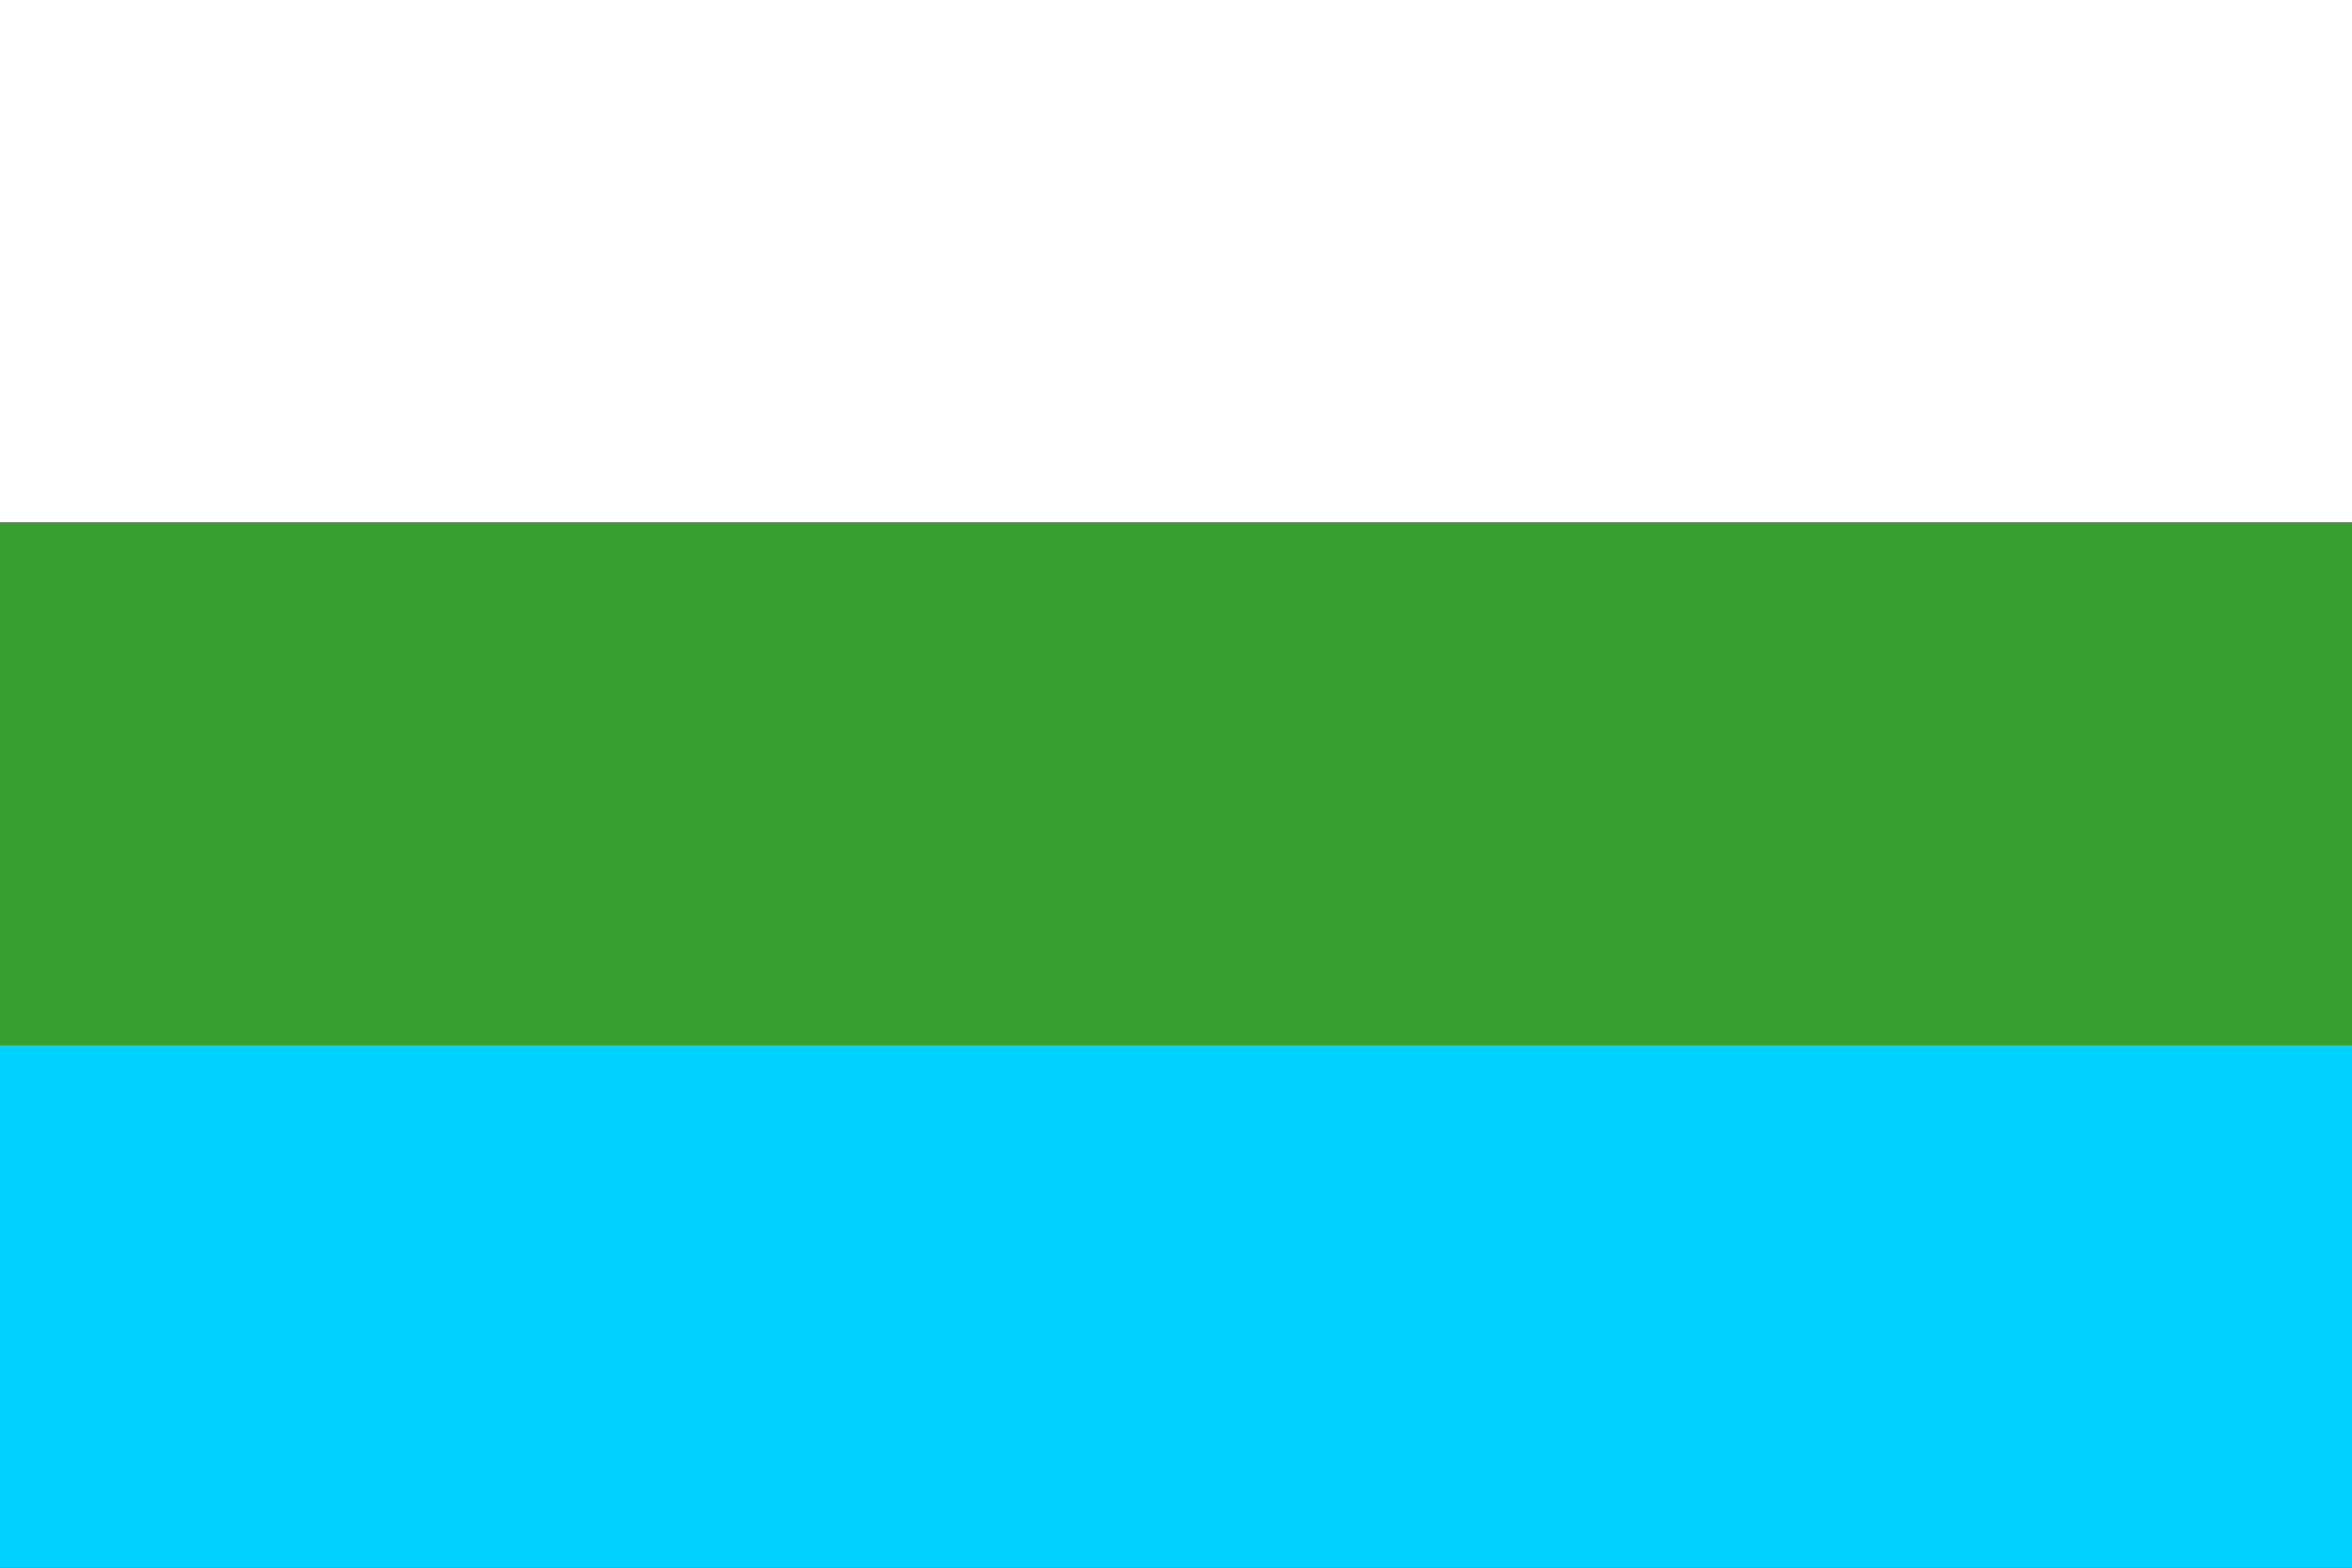
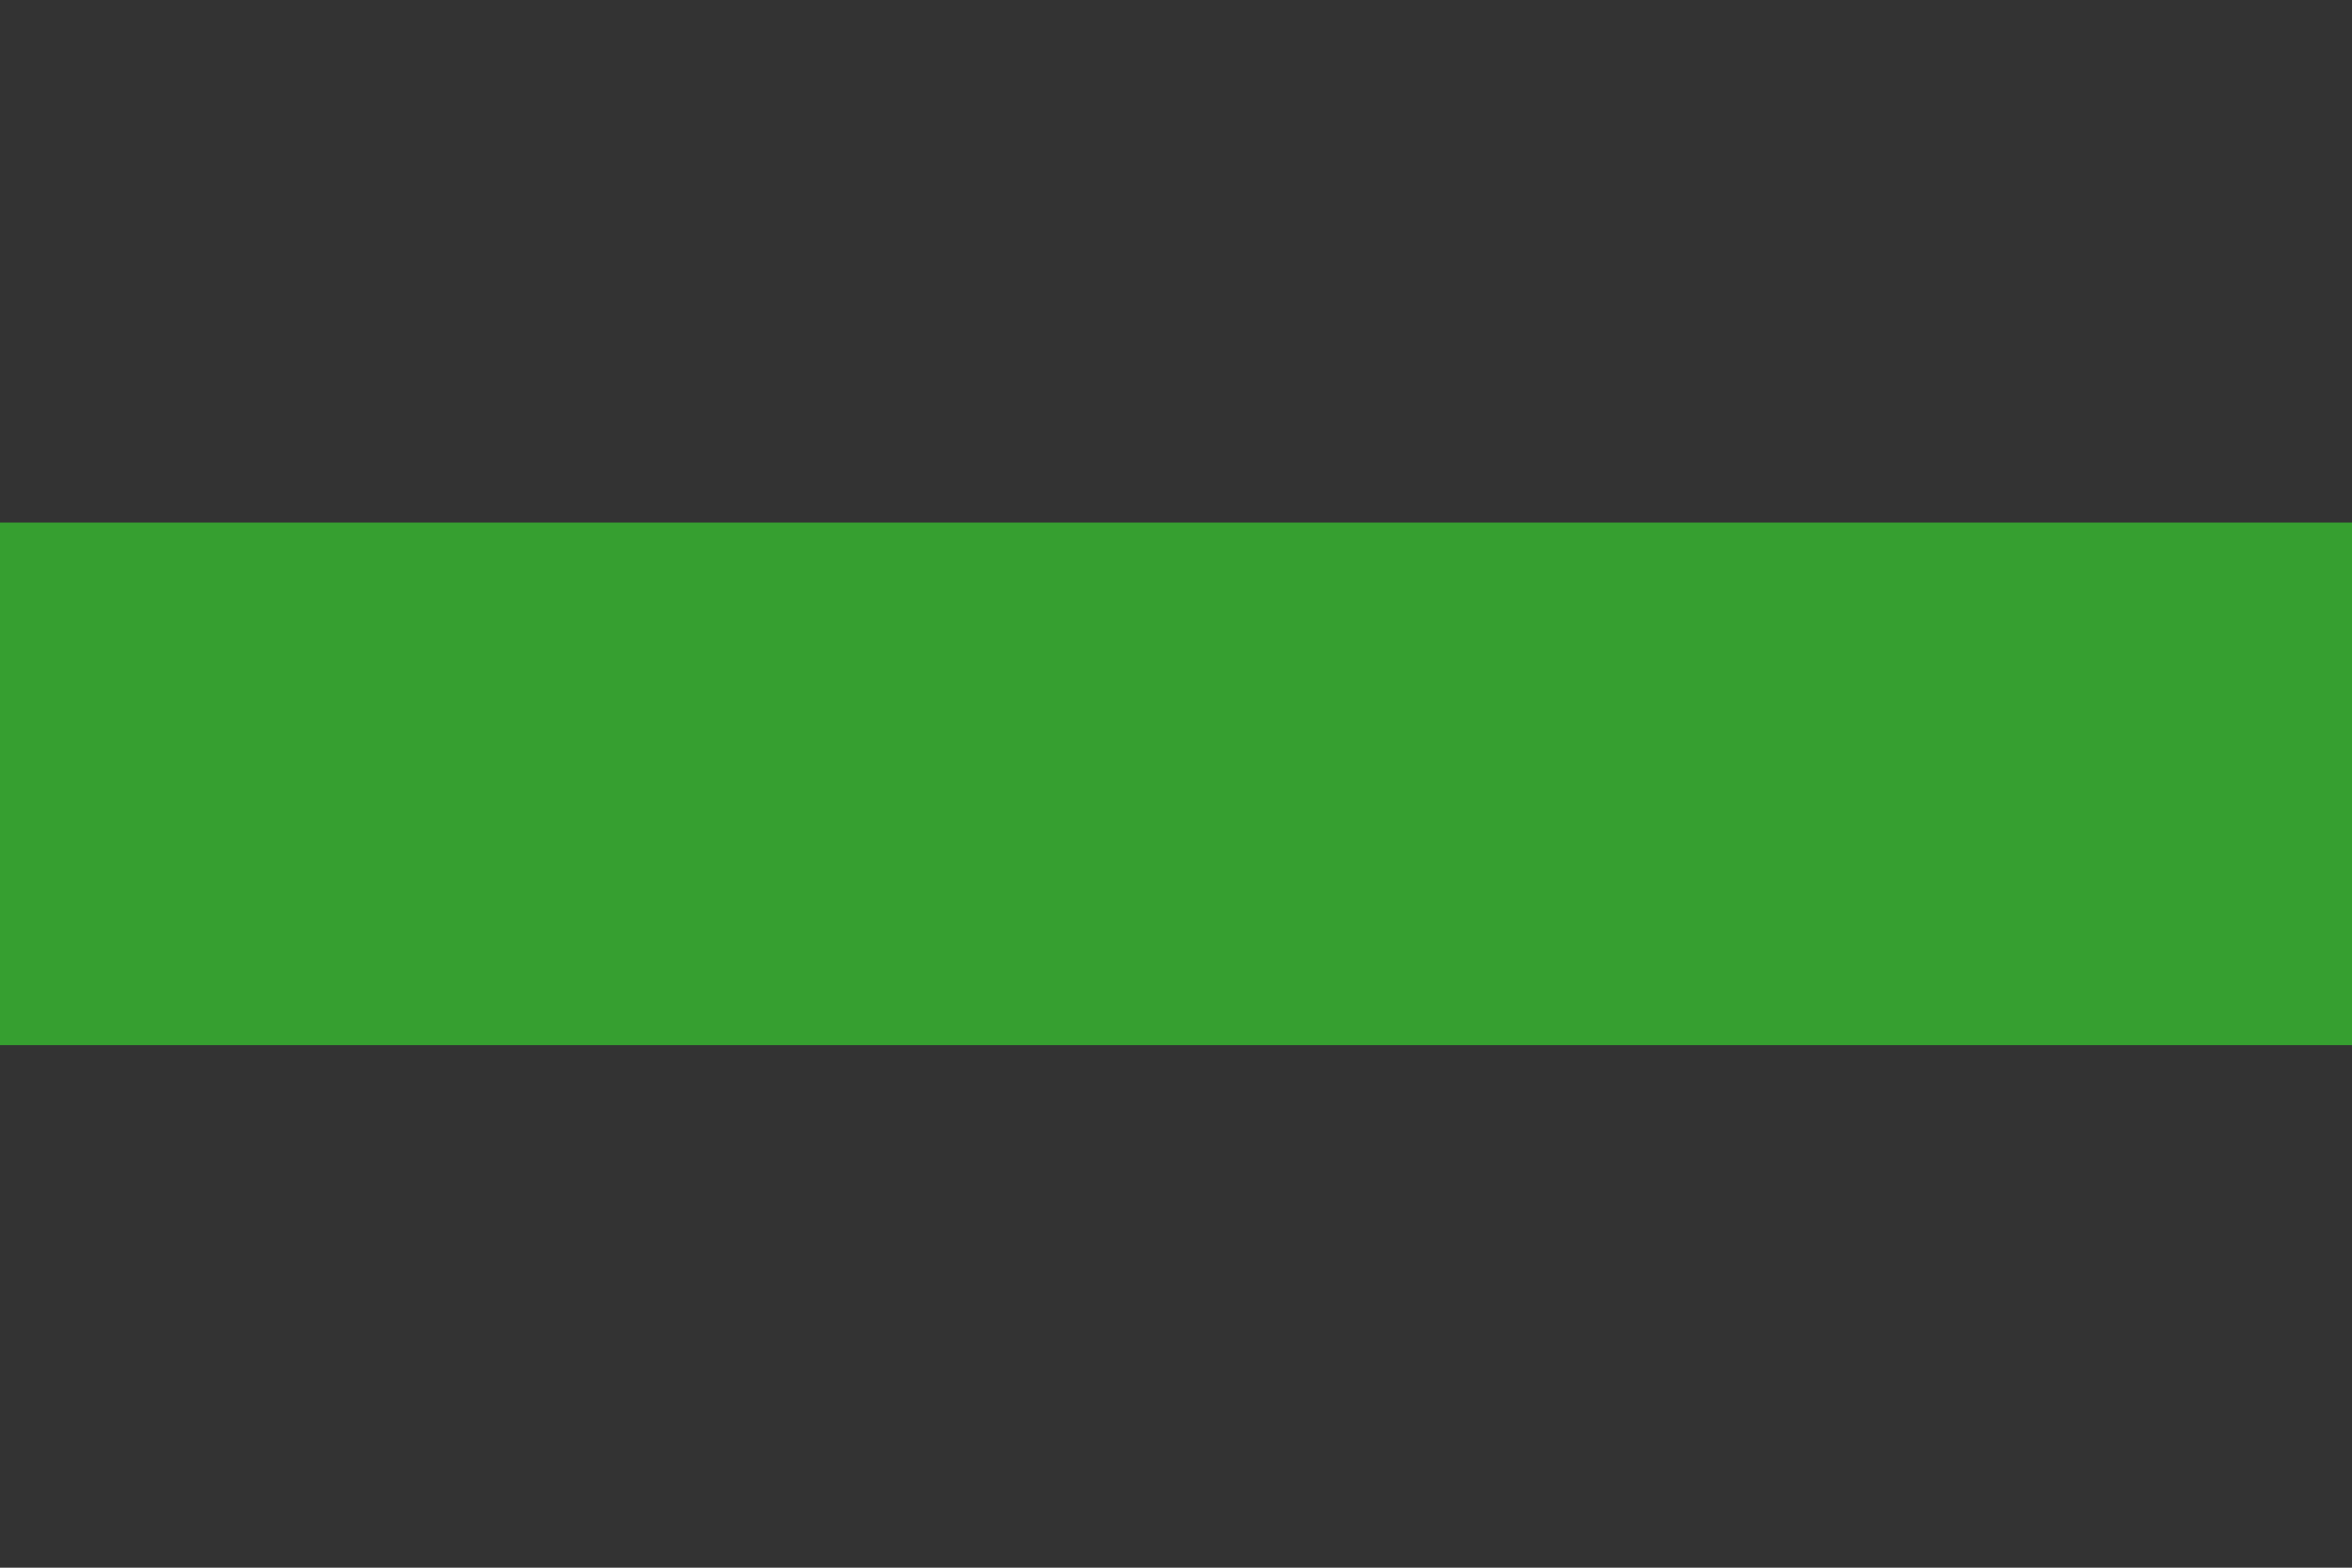
<svg xmlns="http://www.w3.org/2000/svg" xmlns:ns1="http://sodipodi.sourceforge.net/DTD/sodipodi-0.dtd" xmlns:ns2="http://www.inkscape.org/namespaces/inkscape" xmlns:xlink="http://www.w3.org/1999/xlink" width="450" height="300" id="svg2" ns1:version="0.32" ns2:version="0.45.1" ns1:docname="Flag of the Mountainous Republic of the Northern Caucasus (1917).svg" ns2:output_extension="org.inkscape.output.svg.inkscape" ns1:docbase="C:\Documents and Settings\Brendan!\Desktop">
  <rect width="100%" height="100%" fill="#333333" stroke="none" />
  <defs id="defs11">
    <linearGradient id="linearGradient2183" ns2:collect="always">
      <stop id="stop2185" offset="0" style="stop-color:#000000;stop-opacity:1;" />
      <stop id="stop2187" offset="1" style="stop-color:#000000;stop-opacity:0;" />
    </linearGradient>
    <linearGradient gradientUnits="userSpaceOnUse" y2="-32.976" x2="1048.697" y1="-32.976" x1="-19.199" id="linearGradient3213" xlink:href="#linearGradient2183" ns2:collect="always" />
  </defs>
  <ns1:namedview ns2:window-height="579" ns2:window-width="748" ns2:pageshadow="2" ns2:pageopacity="0.0" guidetolerance="10.0" gridtolerance="10.0" objecttolerance="10.0" borderopacity="1.0" bordercolor="#666666" pagecolor="#ffffff" id="base" showguides="true" ns2:guide-bbox="true" ns2:zoom="0.89095454" ns2:cx="246.9303" ns2:cy="170.01214" ns2:window-x="22" ns2:window-y="22" ns2:current-layer="svg2" />
-   <rect fill="#FFF" width="450" height="100" id="rect4" />
  <rect fill="#00F" y="100" width="450" height="100" id="rect6" style="fill:#369f30;fill-opacity:1" />
-   <rect fill="#F00" y="200" width="450" height="100" id="rect8" style="fill:#00d1ff;fill-opacity:1" />
</svg>